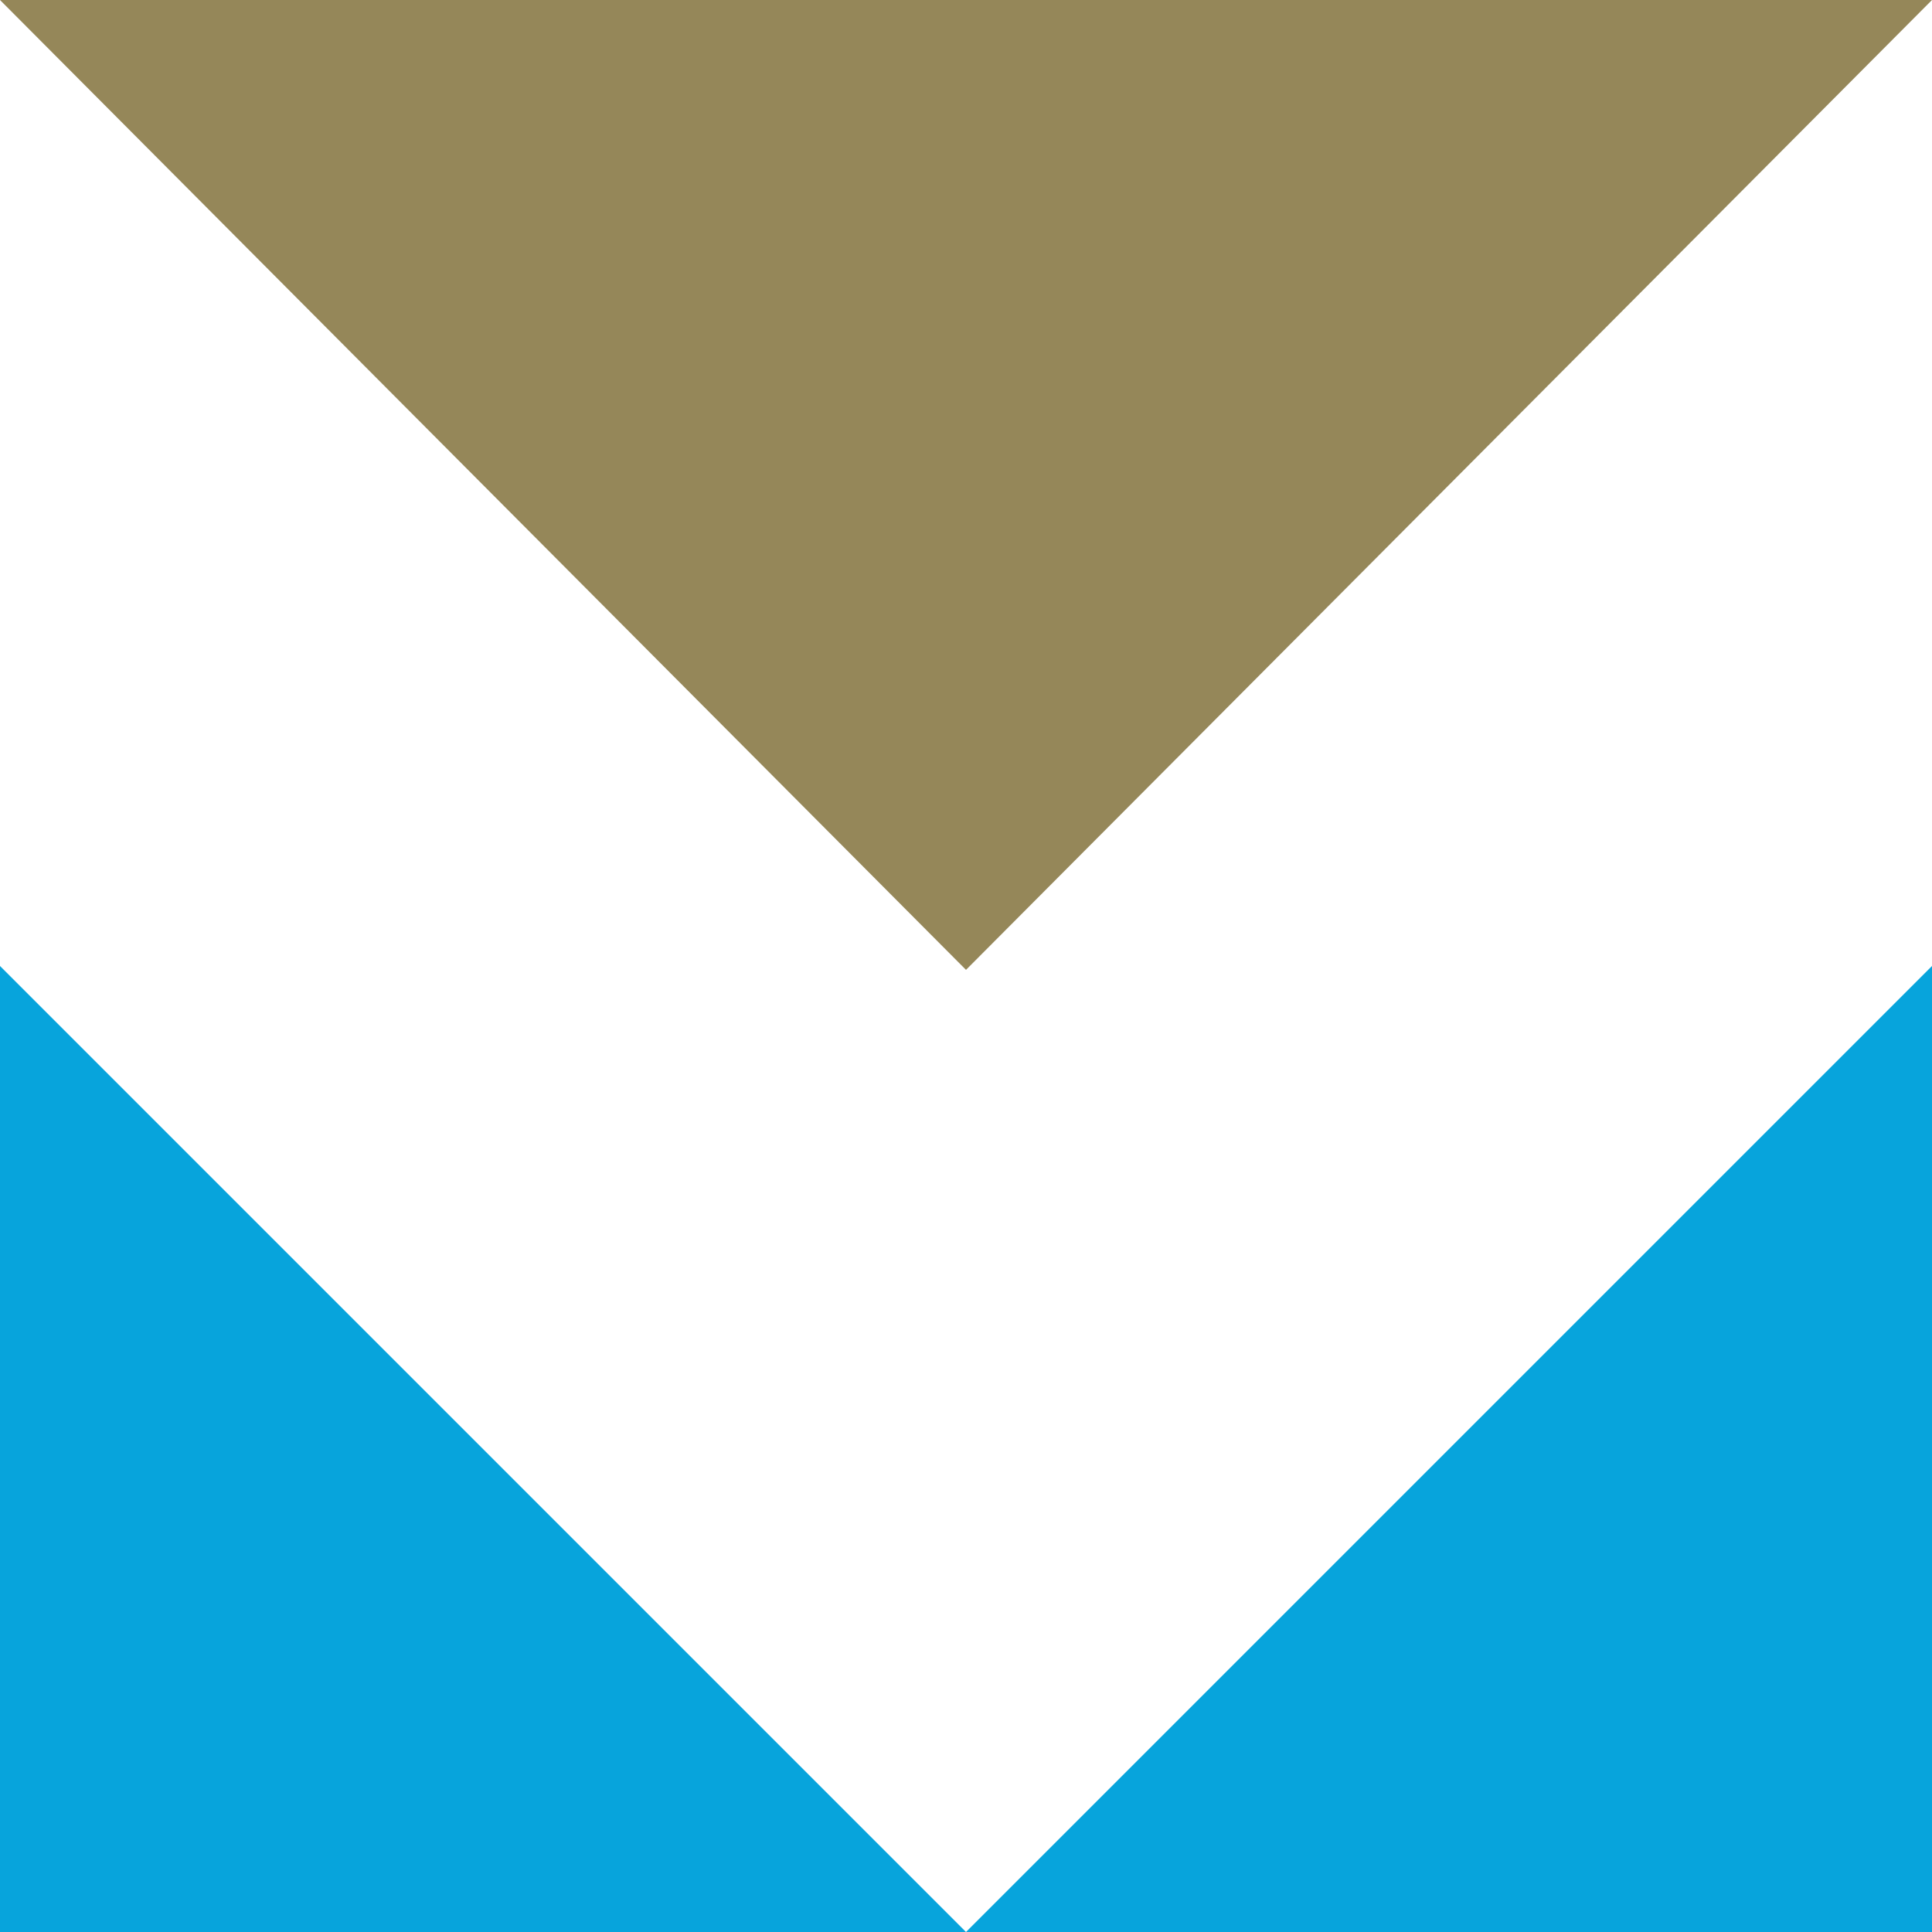
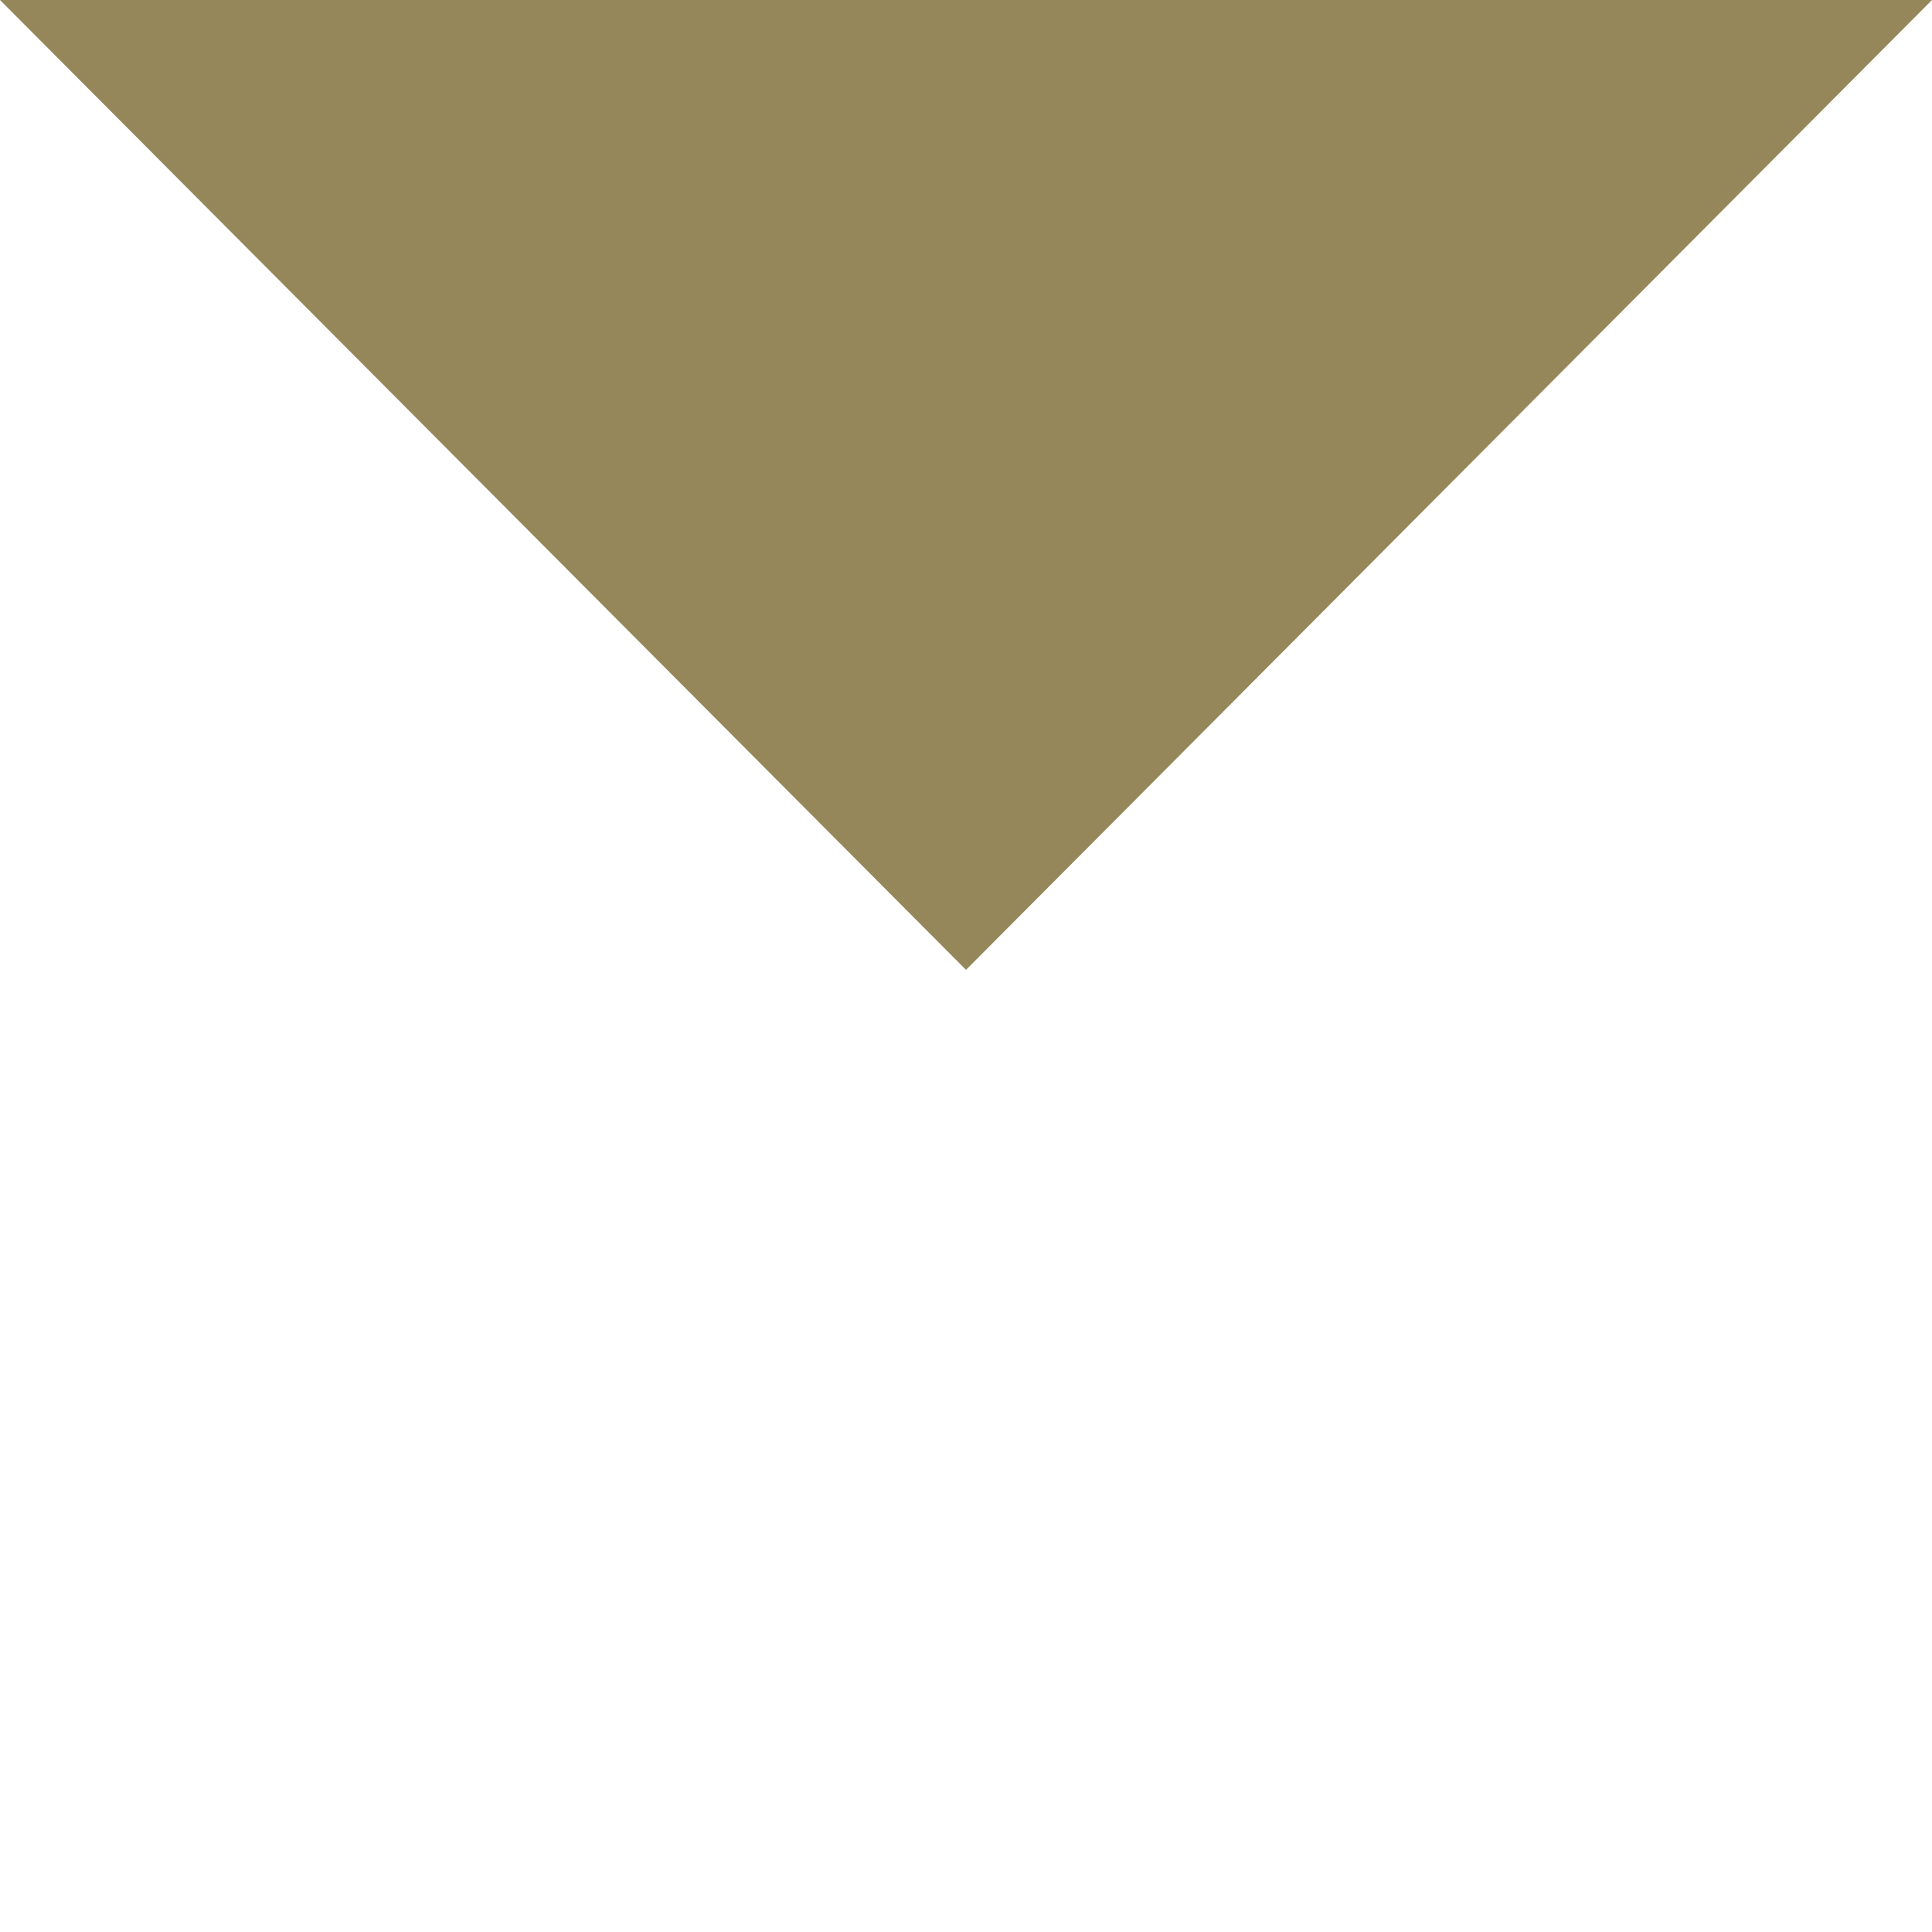
<svg xmlns="http://www.w3.org/2000/svg" viewBox="0 0 80 80" width="80" height="80" stroke-width="0">
  <defs>
    <style>.e{fill:#958759;}.f{fill:#07a4dc;}.g{fill:#fff;}</style>
  </defs>
-   <rect class="f" x="0" y="0" width="80" height="80" />
-   <path class="g" d="M0,40H0l40,40,40-40V0H0v40Z" />
  <path class="e" d="M0,0l40,40.16L80,0H0Z" />
</svg>